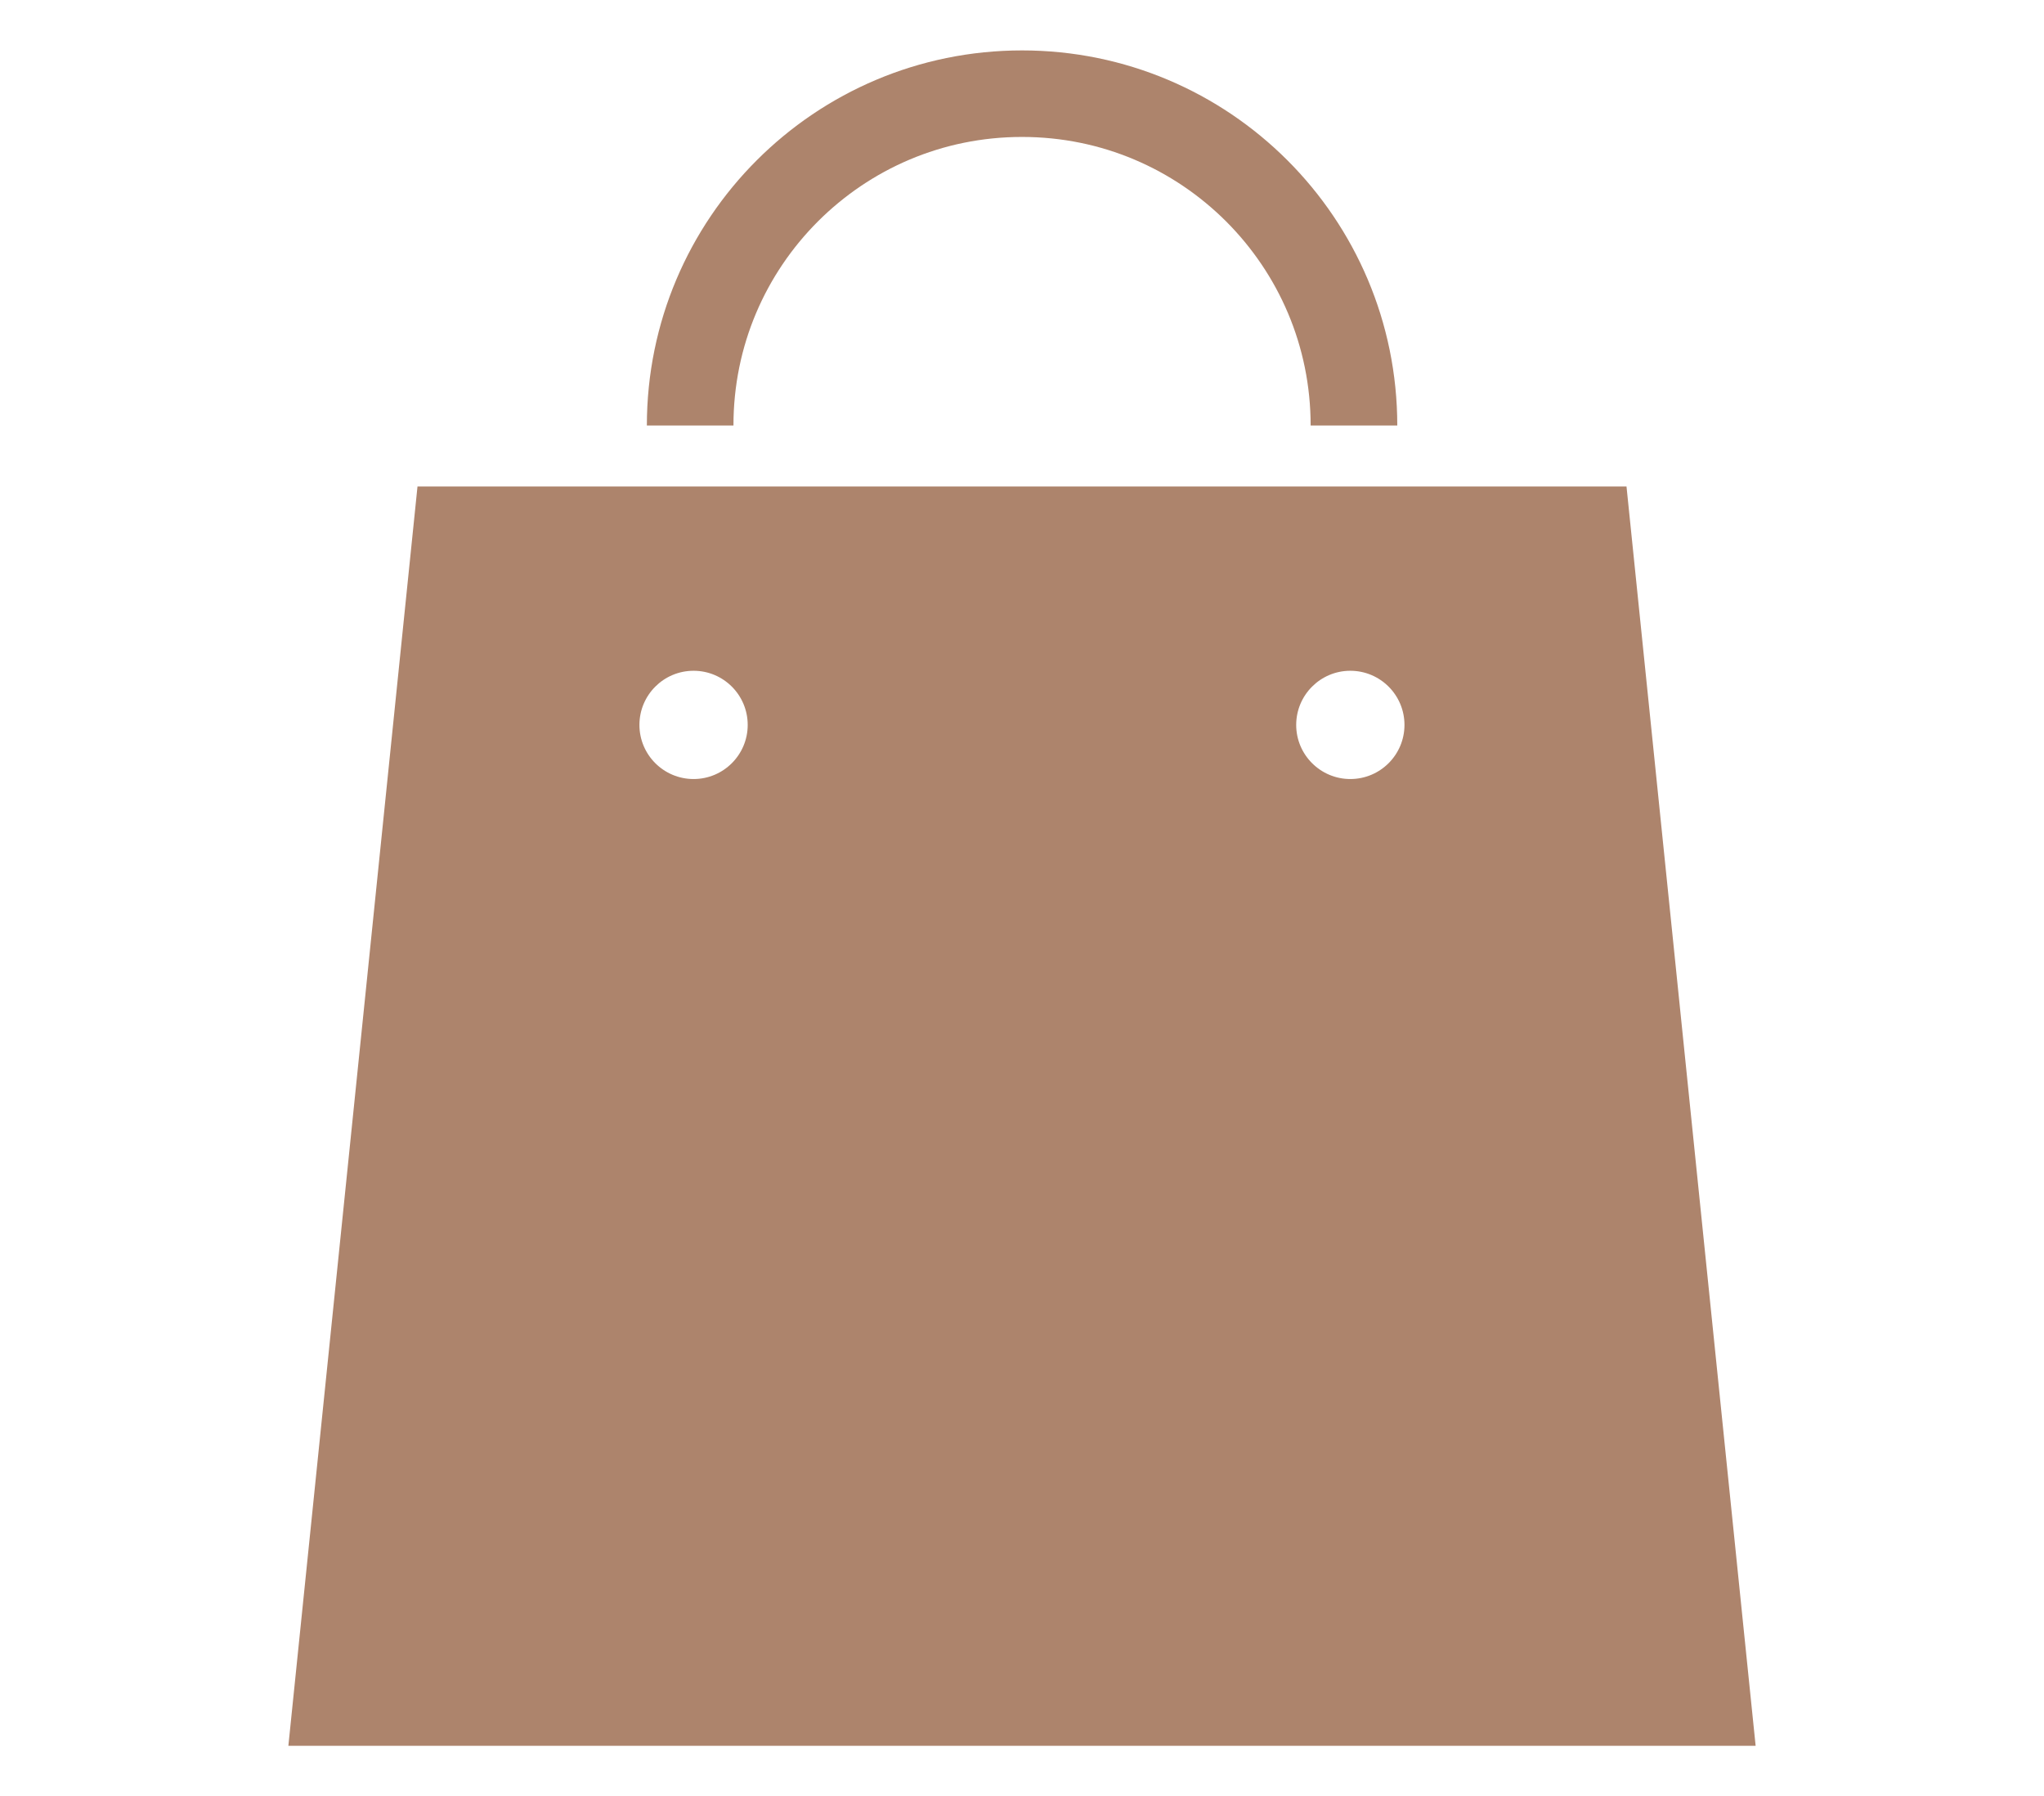
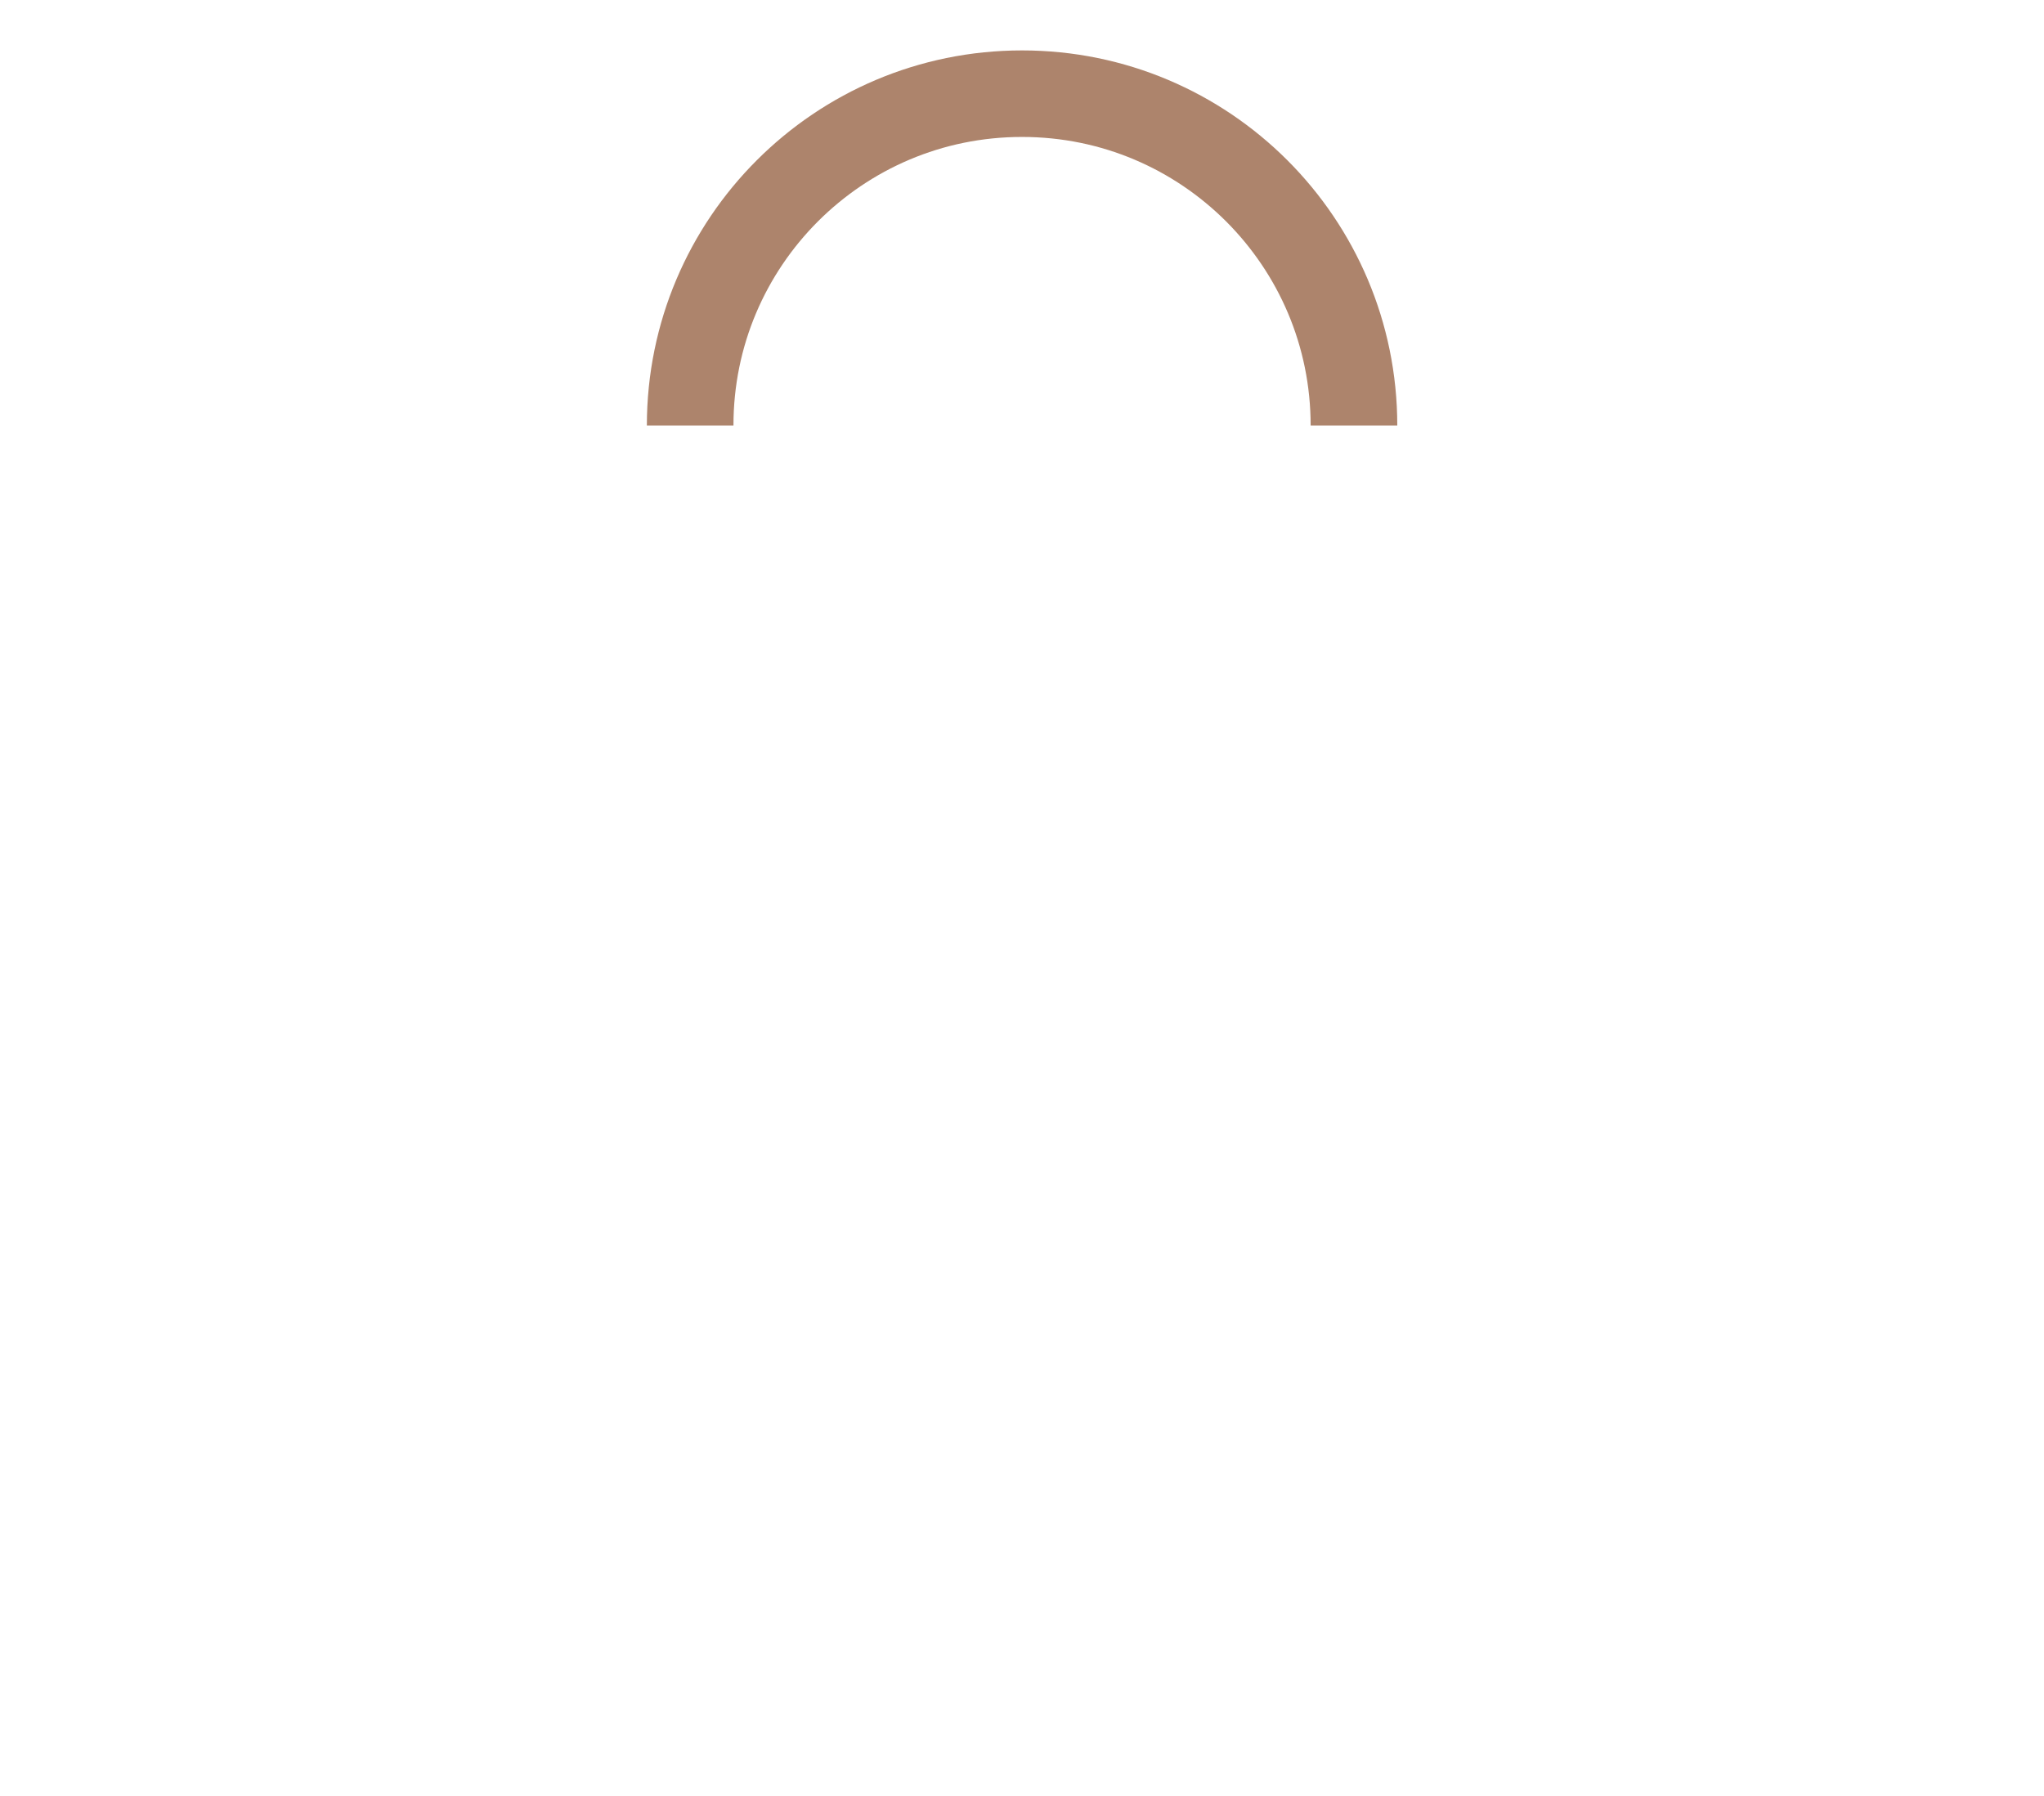
<svg xmlns="http://www.w3.org/2000/svg" version="1.1" id="レイヤー_1" x="0px" y="0px" width="41.473px" height="36.449px" viewBox="0 0 41.473 36.449" style="enable-background:new 0 0 41.473 36.449;" xml:space="preserve">
  <style type="text/css">

	.st0{fill:#AD846C;}

</style>
  <g>
-     <path class="st0" d="M33.002,9.873H8.471l-2.62,25.555h29.771L33.002,9.873z M14.073,15.809c-0.607,0-1.099-0.492-1.099-1.098   c0-0.606,0.491-1.099,1.099-1.099c0.606,0,1.098,0.492,1.098,1.099C15.171,15.316,14.68,15.809,14.073,15.809z M27.398,15.809   c-0.605,0-1.098-0.492-1.098-1.098c0-0.606,0.492-1.099,1.098-1.099c0.607,0,1.099,0.492,1.099,1.099   C28.497,15.316,28.006,15.809,27.398,15.809z" />
    <path class="st0" d="M16.595,4.494c1.063-1.062,2.521-1.715,4.142-1.715s3.078,0.653,4.142,1.715   c1.061,1.063,1.714,2.521,1.714,4.141h1.758c-0.001-4.205-3.408-7.612-7.613-7.612s-7.612,3.407-7.613,7.612h1.757   C14.881,7.016,15.534,5.557,16.595,4.494z" />
  </g>
</svg>